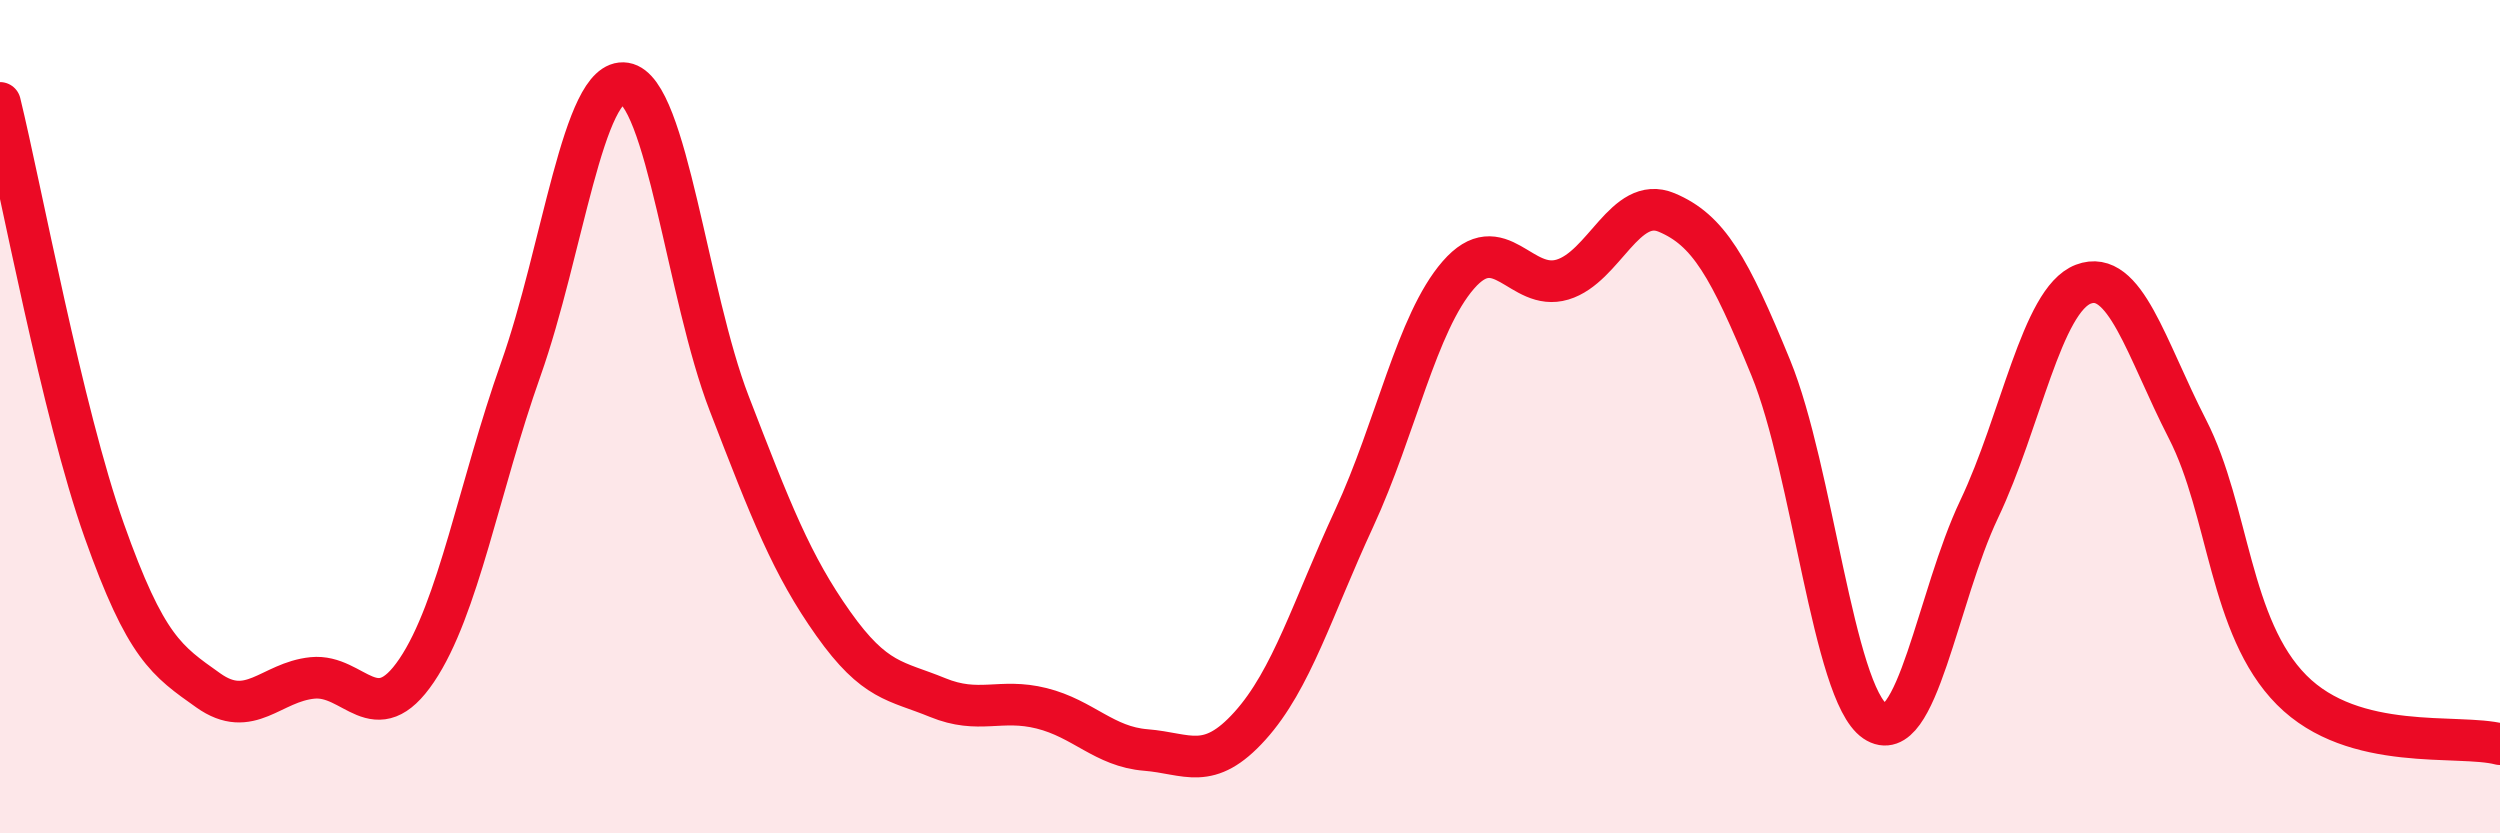
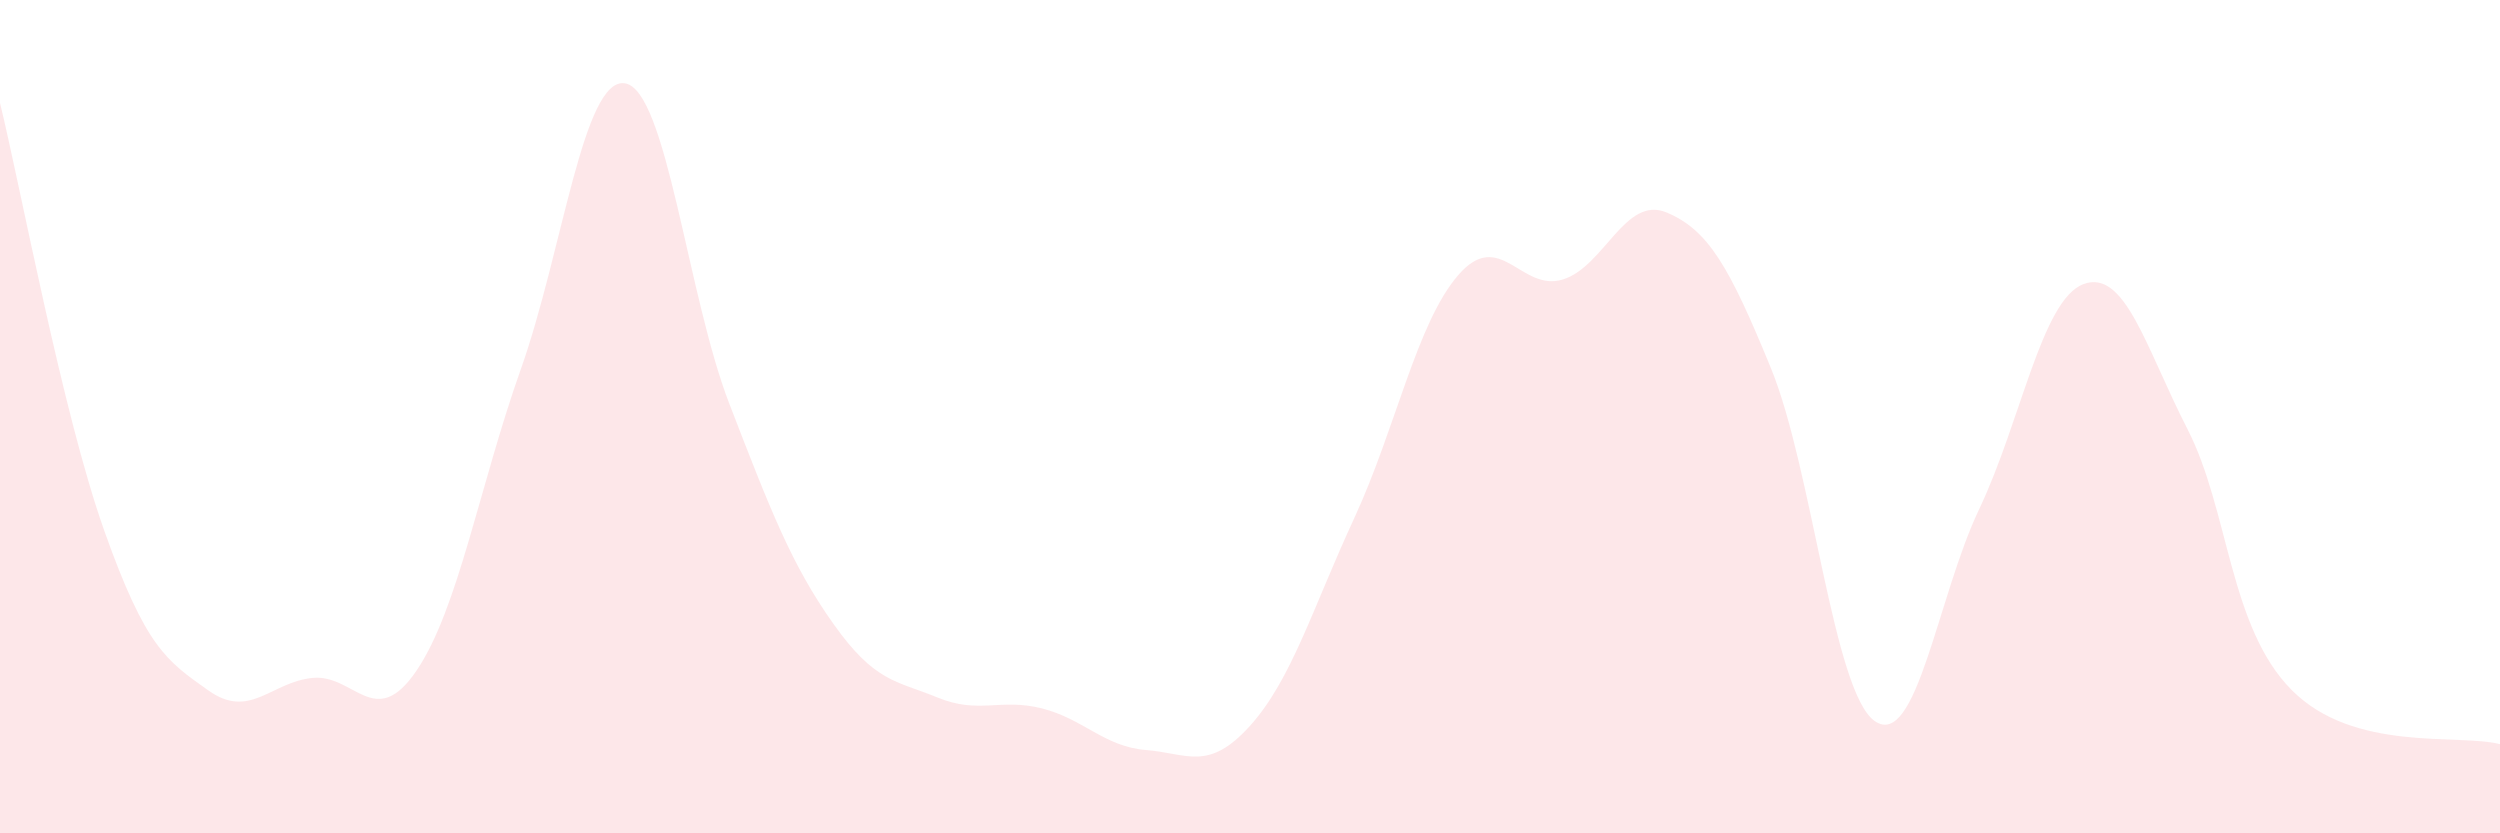
<svg xmlns="http://www.w3.org/2000/svg" width="60" height="20" viewBox="0 0 60 20">
  <path d="M 0,2.47 C 0.5,4.52 1.5,9.91 2.5,12.73 C 3.5,15.55 4,15.86 5,16.57 C 6,17.28 6.5,16.37 7.5,16.27 C 8.5,16.17 9,17.57 10,16.09 C 11,14.61 11.5,11.68 12.5,8.86 C 13.5,6.04 14,1.84 15,2 C 16,2.16 16.5,7.09 17.5,9.68 C 18.5,12.27 19,13.56 20,14.97 C 21,16.38 21.5,16.33 22.5,16.74 C 23.5,17.15 24,16.75 25,17 C 26,17.25 26.5,17.92 27.5,18 C 28.5,18.08 29,18.53 30,17.42 C 31,16.31 31.5,14.6 32.5,12.44 C 33.5,10.28 34,7.75 35,6.6 C 36,5.45 36.5,7.01 37.5,6.71 C 38.5,6.41 39,4.68 40,5.1 C 41,5.52 41.5,6.39 42.5,8.83 C 43.5,11.27 44,16.63 45,17.31 C 46,17.99 46.5,14.32 47.5,12.22 C 48.5,10.12 49,7.2 50,6.82 C 51,6.44 51.5,8.35 52.5,10.3 C 53.5,12.25 53.5,15.05 55,16.56 C 56.5,18.07 59,17.6 60,17.86L60 20L0 20Z" fill="#EB0A25" opacity="0.1" stroke-linecap="round" stroke-linejoin="round" />
-   <path d="M 0,2.47 C 0.5,4.52 1.5,9.91 2.5,12.73 C 3.5,15.55 4,15.86 5,16.57 C 6,17.28 6.5,16.37 7.5,16.27 C 8.5,16.17 9,17.57 10,16.09 C 11,14.61 11.5,11.68 12.5,8.86 C 13.5,6.04 14,1.84 15,2 C 16,2.16 16.5,7.09 17.5,9.68 C 18.5,12.27 19,13.56 20,14.97 C 21,16.38 21.5,16.33 22.5,16.74 C 23.5,17.15 24,16.75 25,17 C 26,17.25 26.5,17.92 27.5,18 C 28.5,18.08 29,18.53 30,17.42 C 31,16.31 31.5,14.6 32.5,12.44 C 33.5,10.28 34,7.75 35,6.6 C 36,5.45 36.5,7.01 37.5,6.71 C 38.5,6.41 39,4.68 40,5.1 C 41,5.52 41.5,6.39 42.5,8.83 C 43.5,11.27 44,16.63 45,17.31 C 46,17.99 46.5,14.32 47.5,12.22 C 48.5,10.12 49,7.2 50,6.82 C 51,6.44 51.5,8.35 52.5,10.3 C 53.5,12.25 53.5,15.05 55,16.56 C 56.5,18.07 59,17.6 60,17.86" stroke="#EB0A25" stroke-width="1" fill="none" stroke-linecap="round" stroke-linejoin="round" />
</svg>